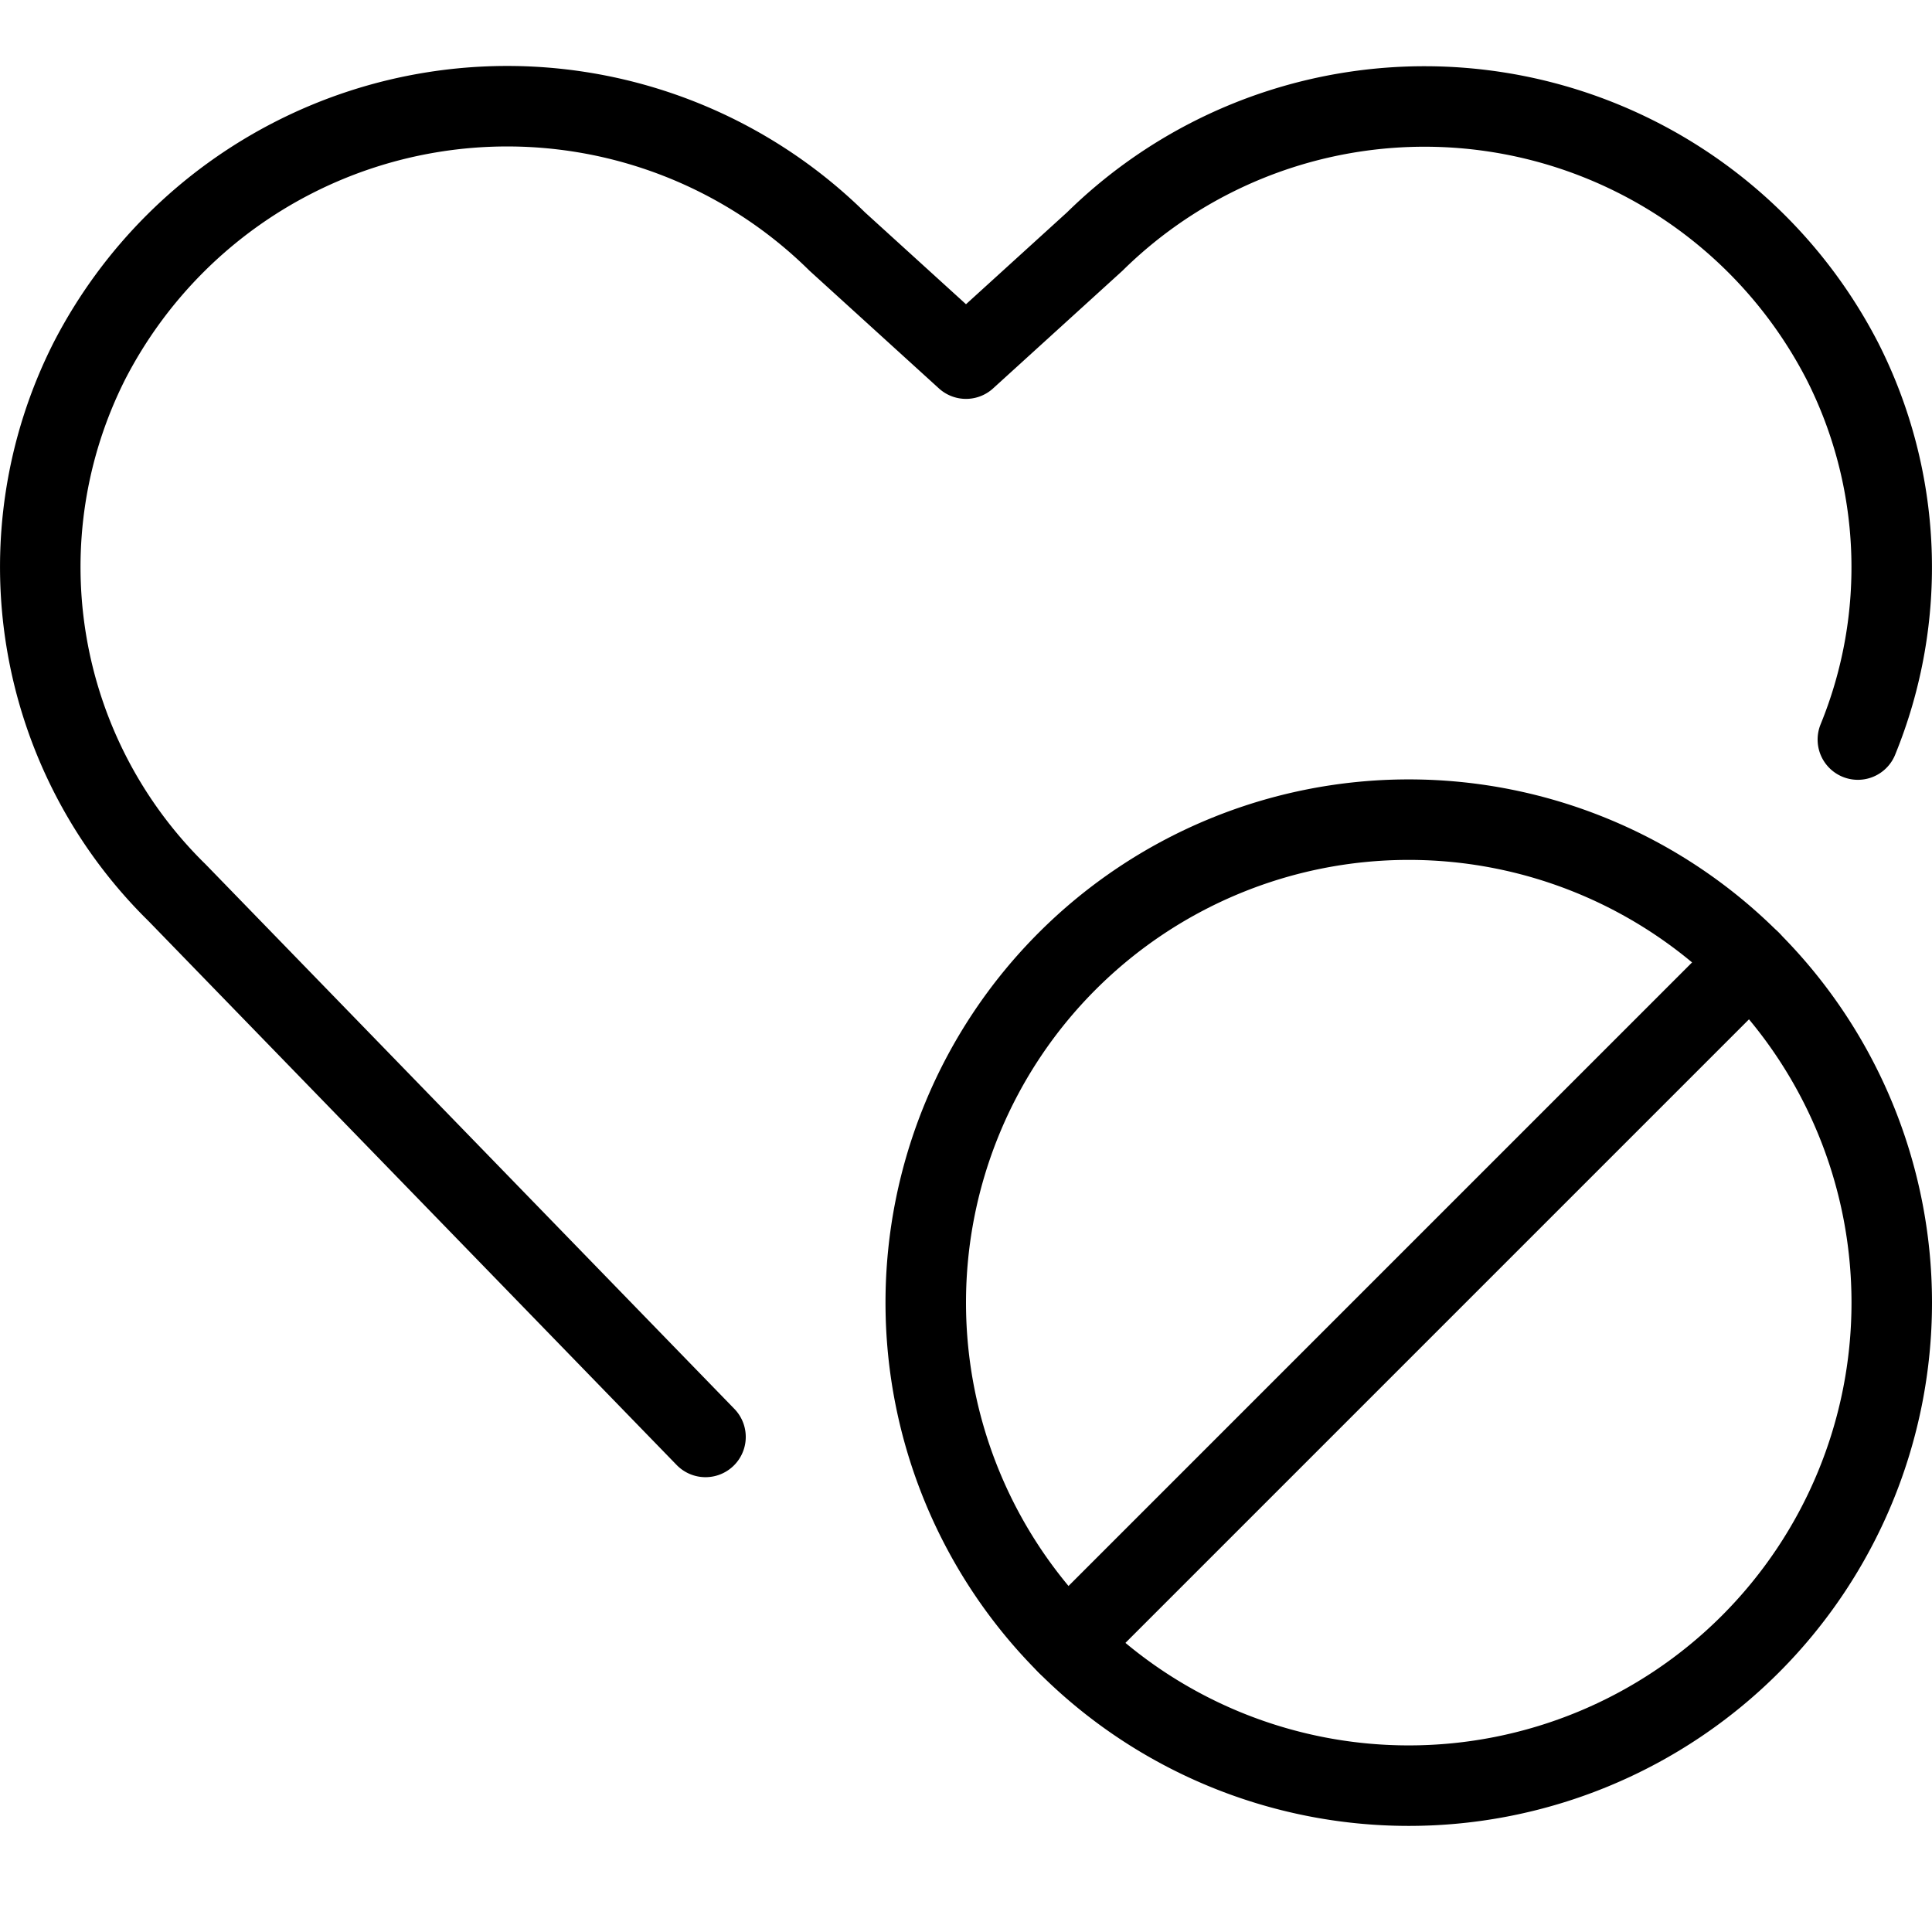
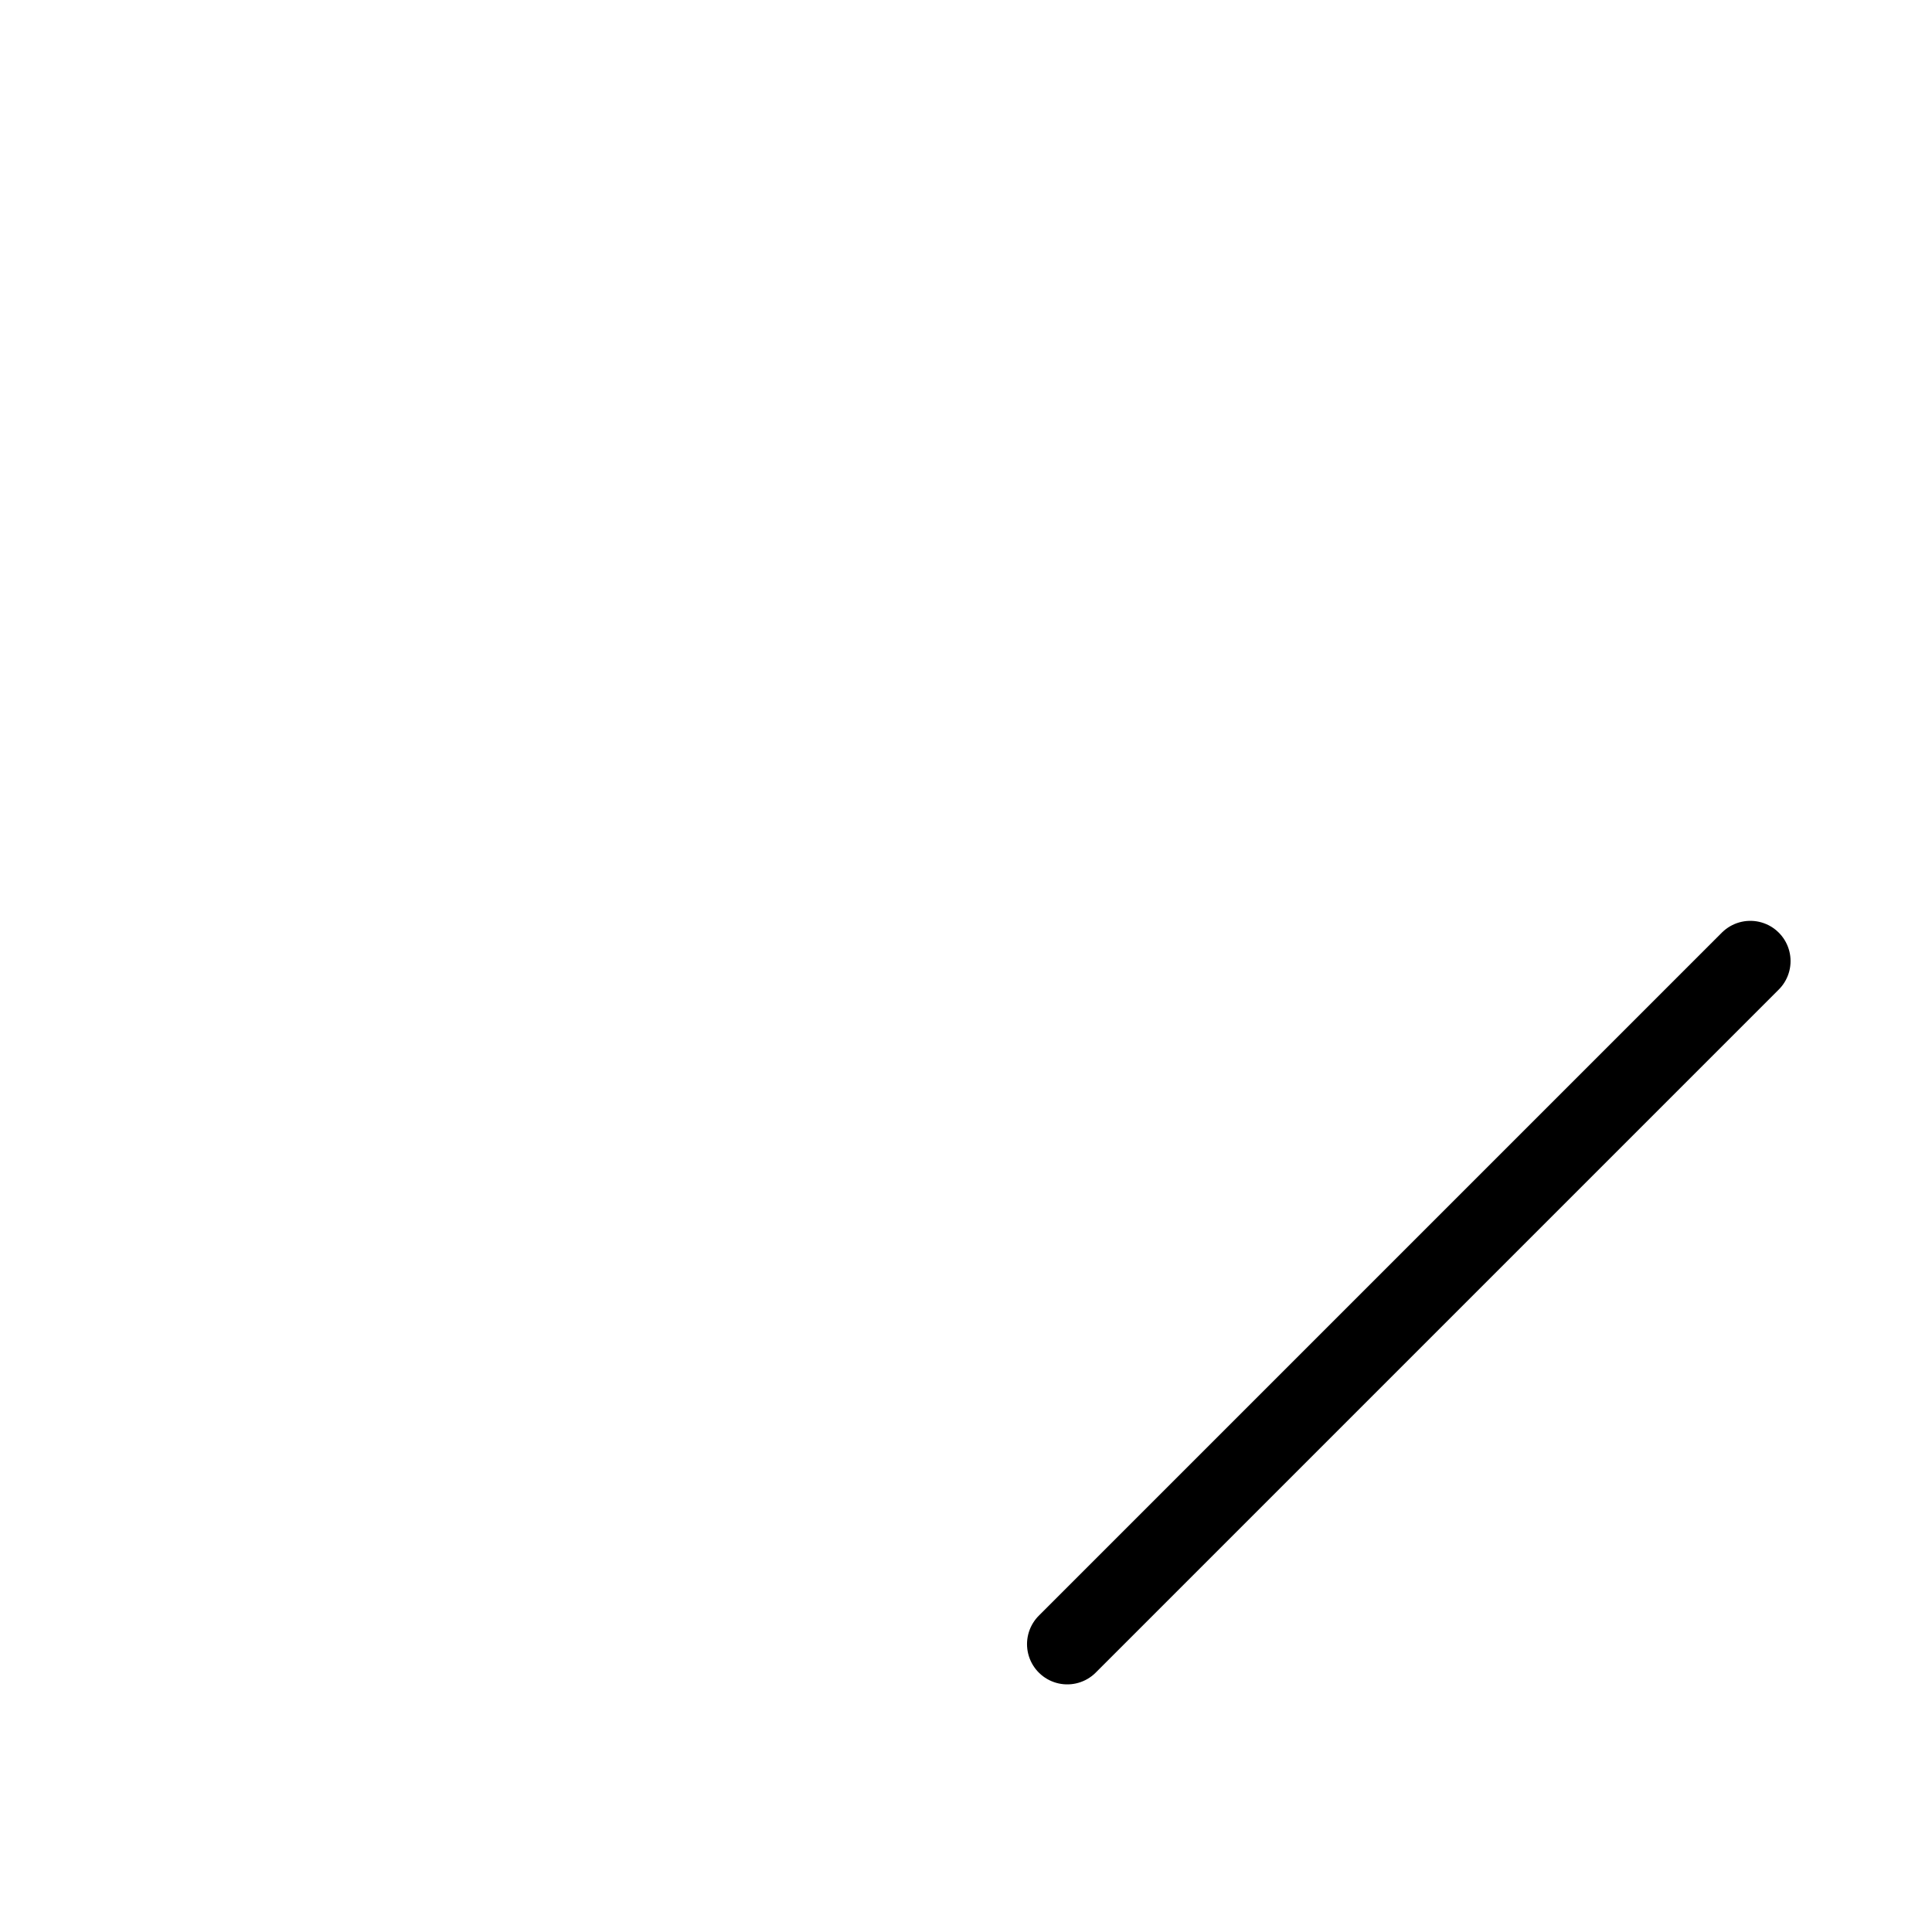
<svg xmlns="http://www.w3.org/2000/svg" viewBox="0 0 24 24">
  <g transform="matrix(1,0,0,1,0,0)">
-     <path d="M8.764,17.85,2.2,11.09A5.669,5.669,0,0,1,1.111,4.483h0A5.839,5.839,0,0,1,10.4,3L12,4.455,13.6,3a5.84,5.84,0,0,1,9.287,1.487h0a5.655,5.655,0,0,1,.192,4.7" fill="none" stroke="#000000" stroke-linecap="round" stroke-linejoin="round" />
-     <path d="M11.500 16.182 A6.000 6.000 0 1 0 23.500 16.182 A6.000 6.000 0 1 0 11.500 16.182 Z" fill="none" stroke="#000000" stroke-linecap="round" stroke-linejoin="round" />
    <path d="M13.258 20.424L21.743 11.939" fill="none" stroke="#000000" stroke-linecap="round" stroke-linejoin="round" />
  </g>
</svg>